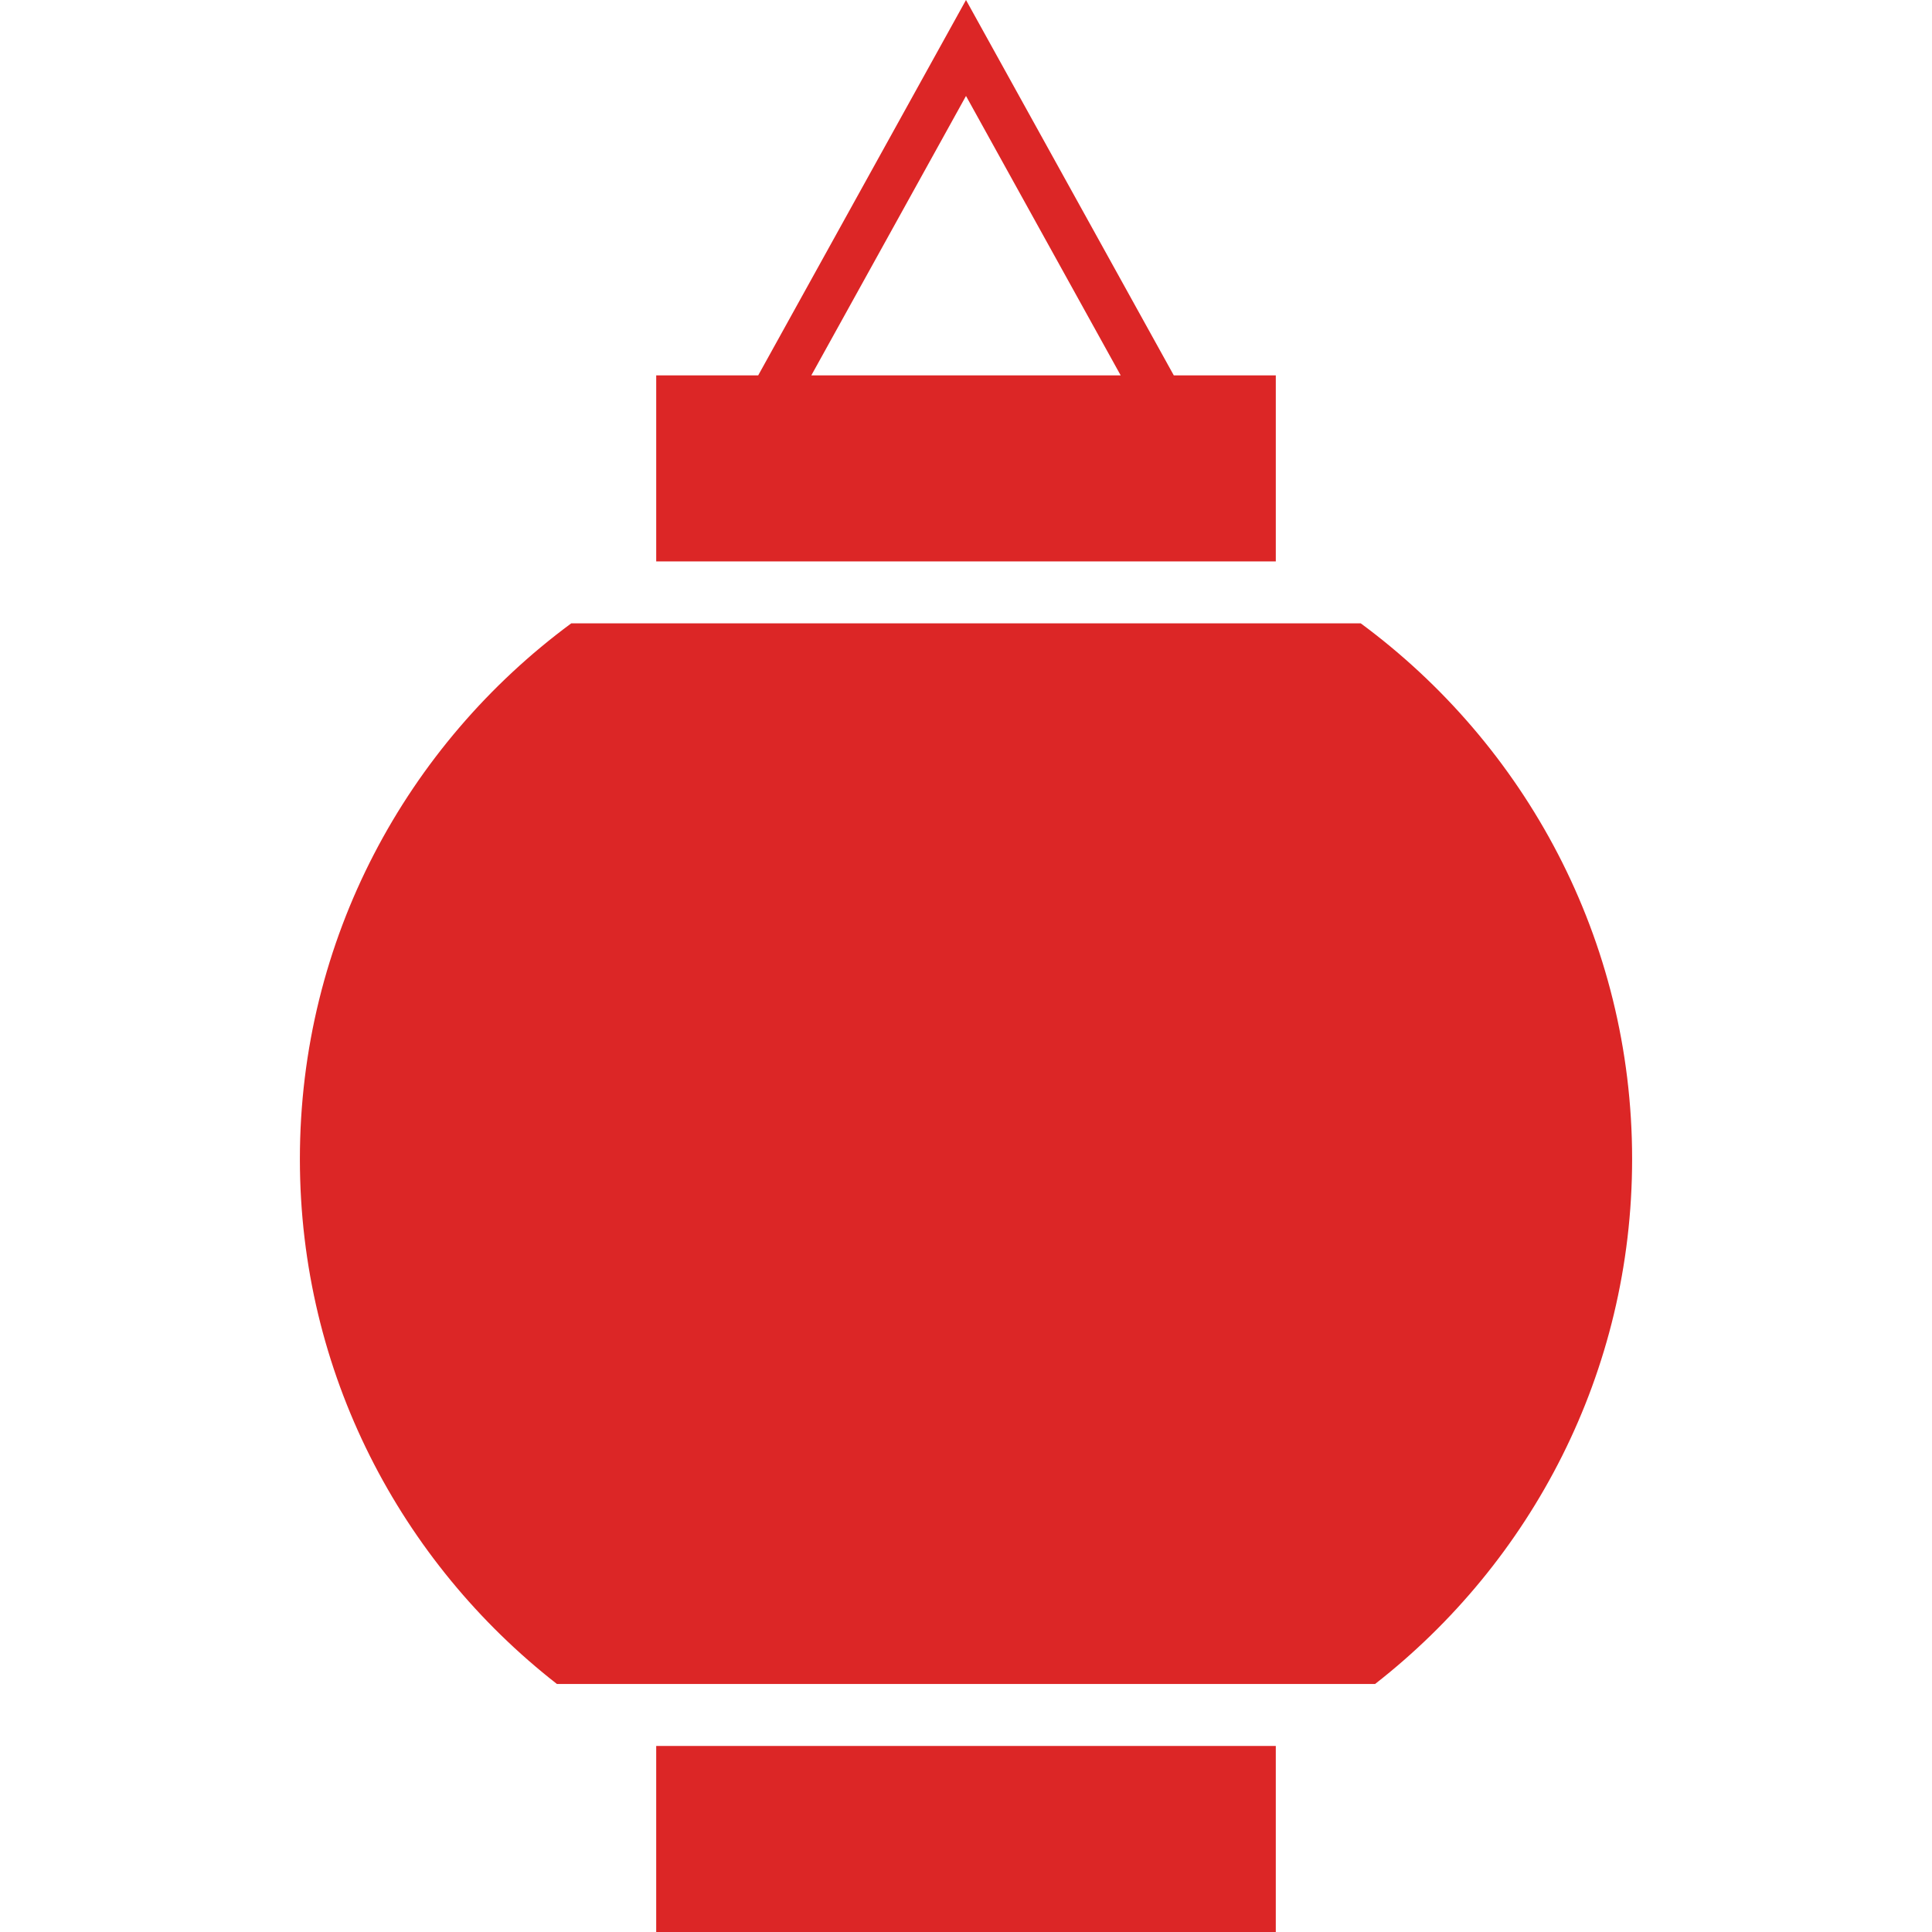
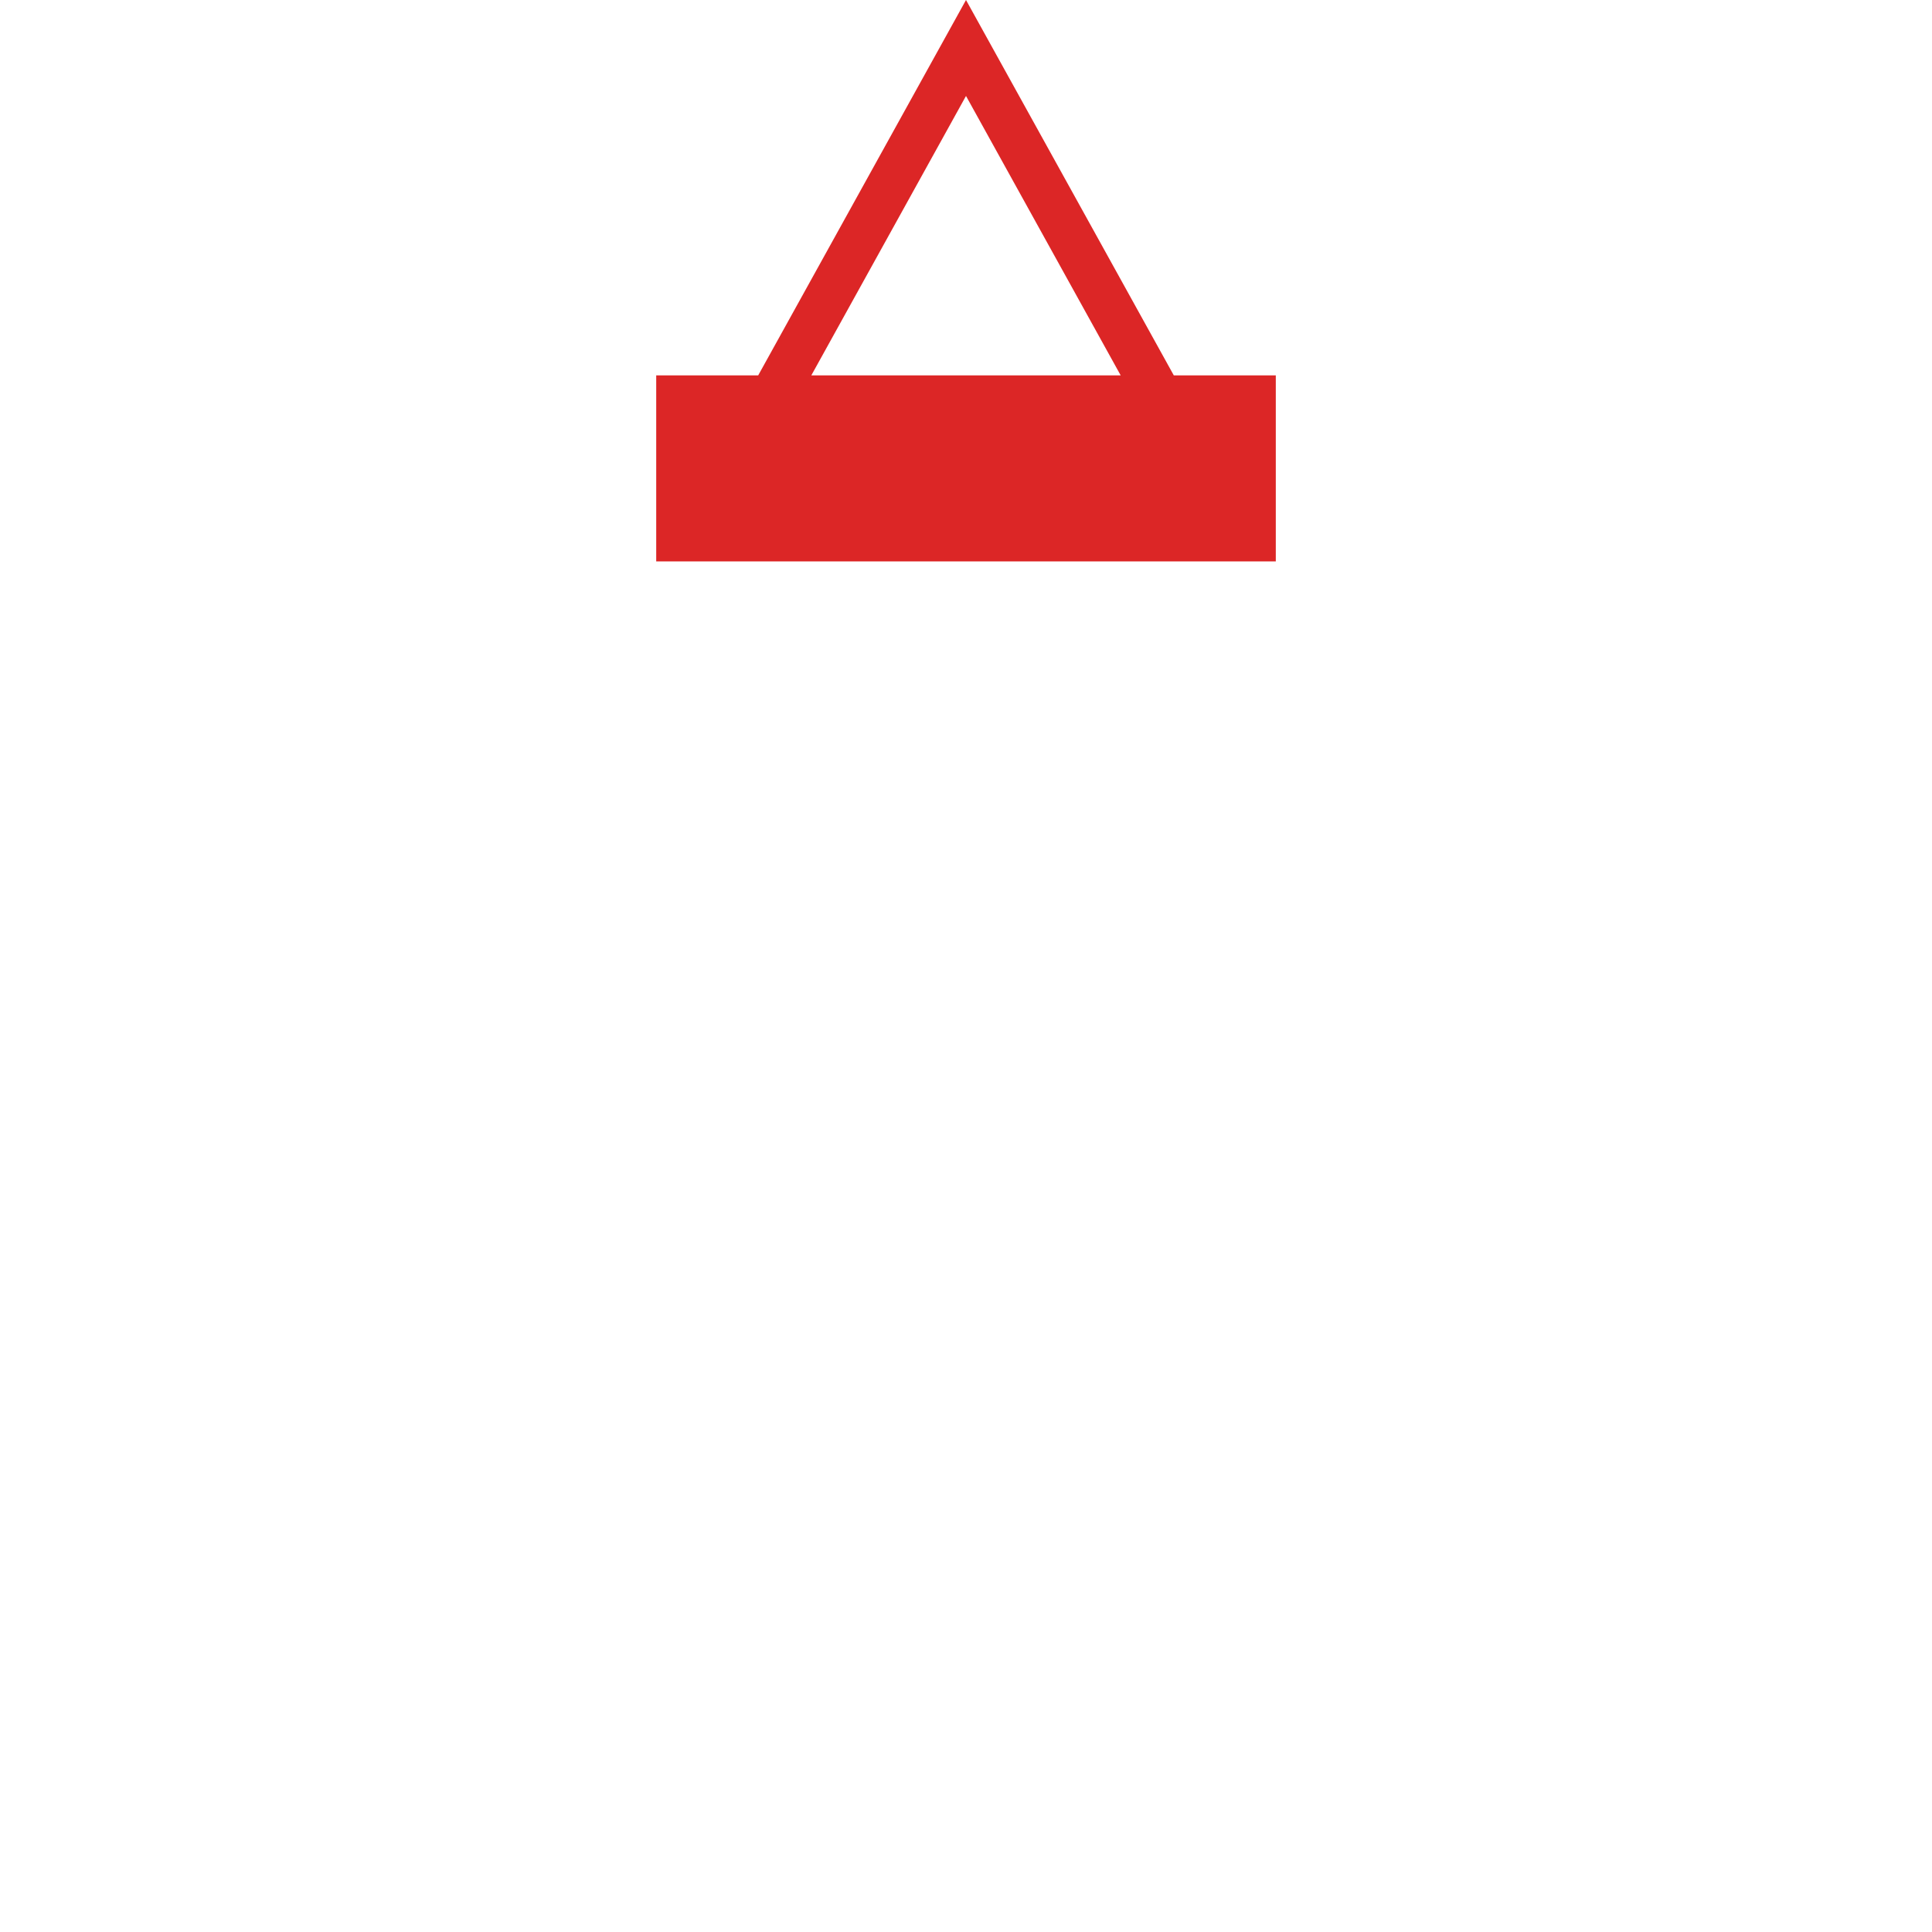
<svg xmlns="http://www.w3.org/2000/svg" version="1.1" id="_x32_" x="0px" y="0px" viewBox="0 0 512 512" style="width: 512px; height: 512px; opacity: 1;" xml:space="preserve">
  <style type="text/css">
	.st0{fill:#4B4B4B;}
</style>
  <g>
    <path class="st0" d="M338.098,99.474h-27.03L256,0l-55.068,99.474h-27.029v49.303h164.196V99.474z M256,25.426l40.989,74.048   h-81.978L256,25.426z" style="fill: rgb(220, 38, 38);" />
-     <path class="st0" d="M360.621,165.198H151.379c-43.538,32.146-71.907,83.67-71.907,141.954c0,56.584,26.725,106.818,68.122,139.123   h216.811c41.398-32.304,68.123-82.538,68.123-139.123C432.528,248.868,404.16,197.344,360.621,165.198z" style="fill: rgb(220, 38, 38);" />
-     <rect x="173.902" y="462.696" class="st0" width="164.196" height="49.304" style="fill: rgb(220, 38, 38);" />
  </g>
</svg>